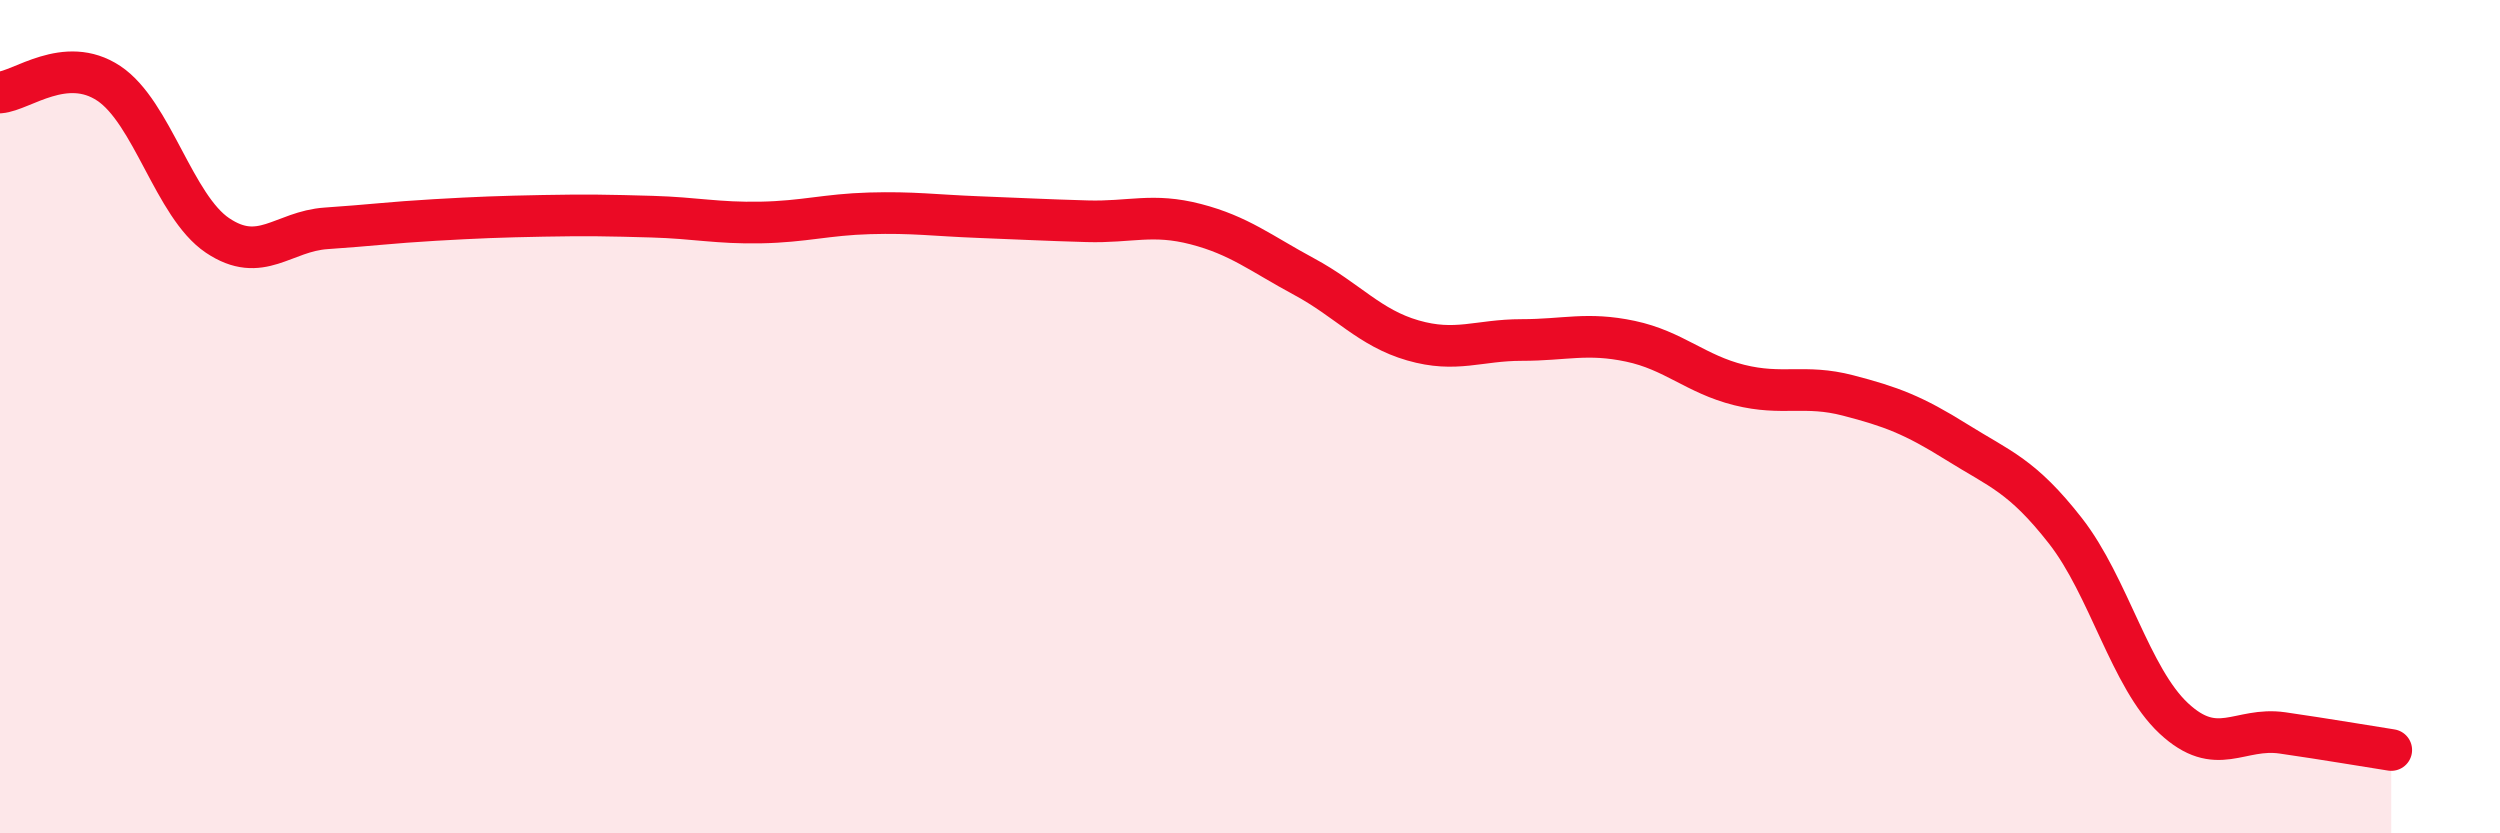
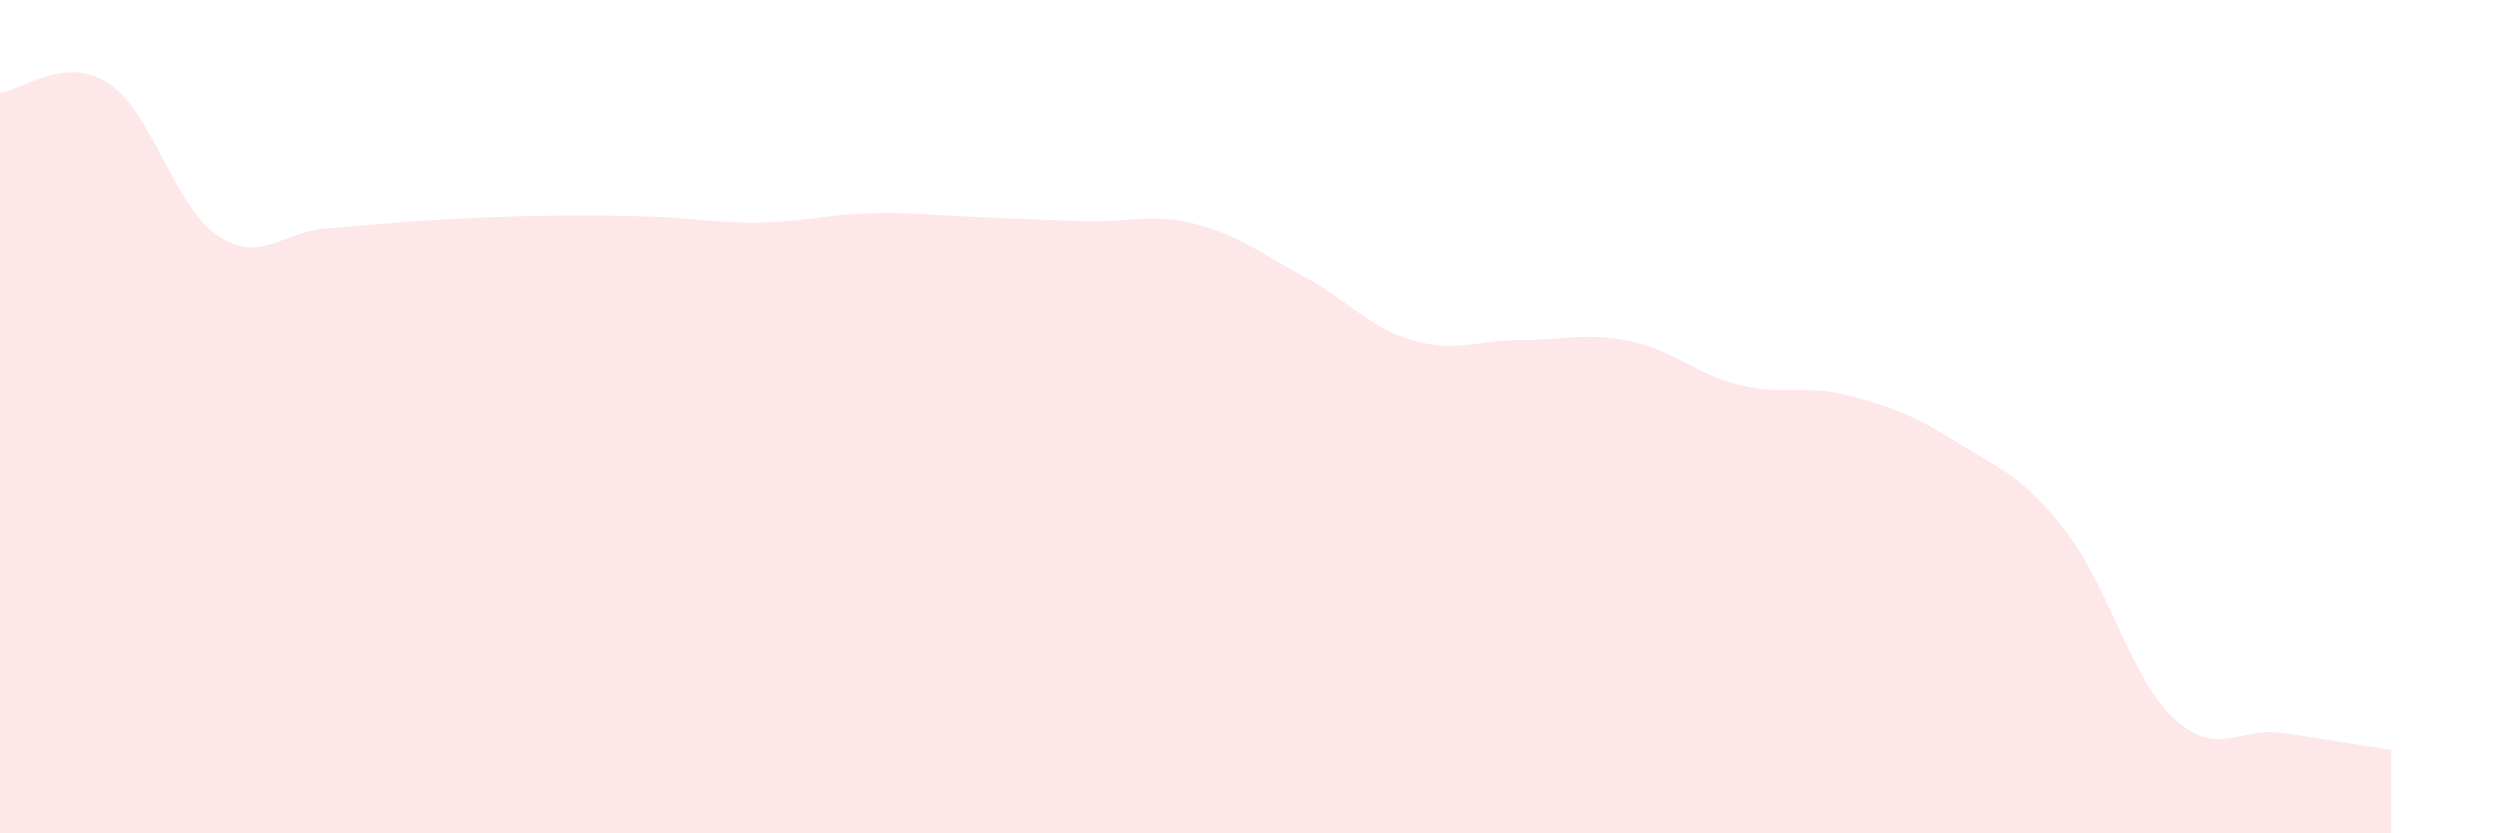
<svg xmlns="http://www.w3.org/2000/svg" width="60" height="20" viewBox="0 0 60 20">
  <path d="M 0,2.22 C 0.52,2.18 1.57,1.31 2.61,2 C 3.65,2.69 4.18,4.95 5.22,5.65 C 6.26,6.35 6.79,5.55 7.83,5.48 C 8.87,5.41 9.39,5.34 10.43,5.28 C 11.47,5.22 12,5.2 13.04,5.18 C 14.08,5.16 14.61,5.17 15.65,5.2 C 16.69,5.23 17.22,5.36 18.26,5.34 C 19.3,5.32 19.83,5.15 20.87,5.12 C 21.91,5.09 22.44,5.17 23.48,5.21 C 24.52,5.25 25.05,5.28 26.09,5.31 C 27.13,5.34 27.66,5.11 28.7,5.38 C 29.74,5.65 30.26,6.08 31.3,6.64 C 32.34,7.2 32.87,7.87 33.91,8.17 C 34.95,8.47 35.48,8.16 36.52,8.16 C 37.56,8.16 38.09,7.97 39.13,8.19 C 40.17,8.41 40.7,8.98 41.74,9.24 C 42.78,9.5 43.31,9.22 44.35,9.49 C 45.39,9.76 45.92,9.96 46.96,10.61 C 48,11.26 48.53,11.41 49.57,12.74 C 50.61,14.07 51.13,16.27 52.17,17.24 C 53.21,18.21 53.74,17.44 54.78,17.59 C 55.82,17.74 56.87,17.92 57.39,18L57.39 20L0 20Z" fill="#EB0A25" opacity="0.1" stroke-linecap="round" stroke-linejoin="round" />
-   <path d="M 0,2.22 C 0.52,2.18 1.57,1.31 2.61,2 C 3.65,2.69 4.18,4.95 5.22,5.65 C 6.26,6.35 6.79,5.55 7.83,5.48 C 8.87,5.41 9.39,5.34 10.43,5.28 C 11.47,5.22 12,5.2 13.04,5.18 C 14.08,5.16 14.61,5.17 15.65,5.2 C 16.69,5.23 17.22,5.36 18.26,5.34 C 19.3,5.32 19.83,5.15 20.87,5.12 C 21.91,5.09 22.44,5.17 23.48,5.21 C 24.52,5.25 25.05,5.28 26.09,5.31 C 27.13,5.34 27.66,5.11 28.7,5.38 C 29.74,5.65 30.26,6.08 31.3,6.64 C 32.34,7.2 32.87,7.87 33.91,8.17 C 34.95,8.47 35.48,8.16 36.52,8.16 C 37.56,8.16 38.09,7.97 39.13,8.19 C 40.17,8.41 40.7,8.98 41.74,9.24 C 42.78,9.5 43.31,9.22 44.35,9.49 C 45.39,9.76 45.92,9.96 46.96,10.61 C 48,11.26 48.53,11.41 49.57,12.74 C 50.61,14.07 51.13,16.27 52.17,17.24 C 53.21,18.21 53.74,17.44 54.78,17.59 C 55.82,17.74 56.87,17.92 57.39,18" stroke="#EB0A25" stroke-width="1" fill="none" stroke-linecap="round" stroke-linejoin="round" />
</svg>